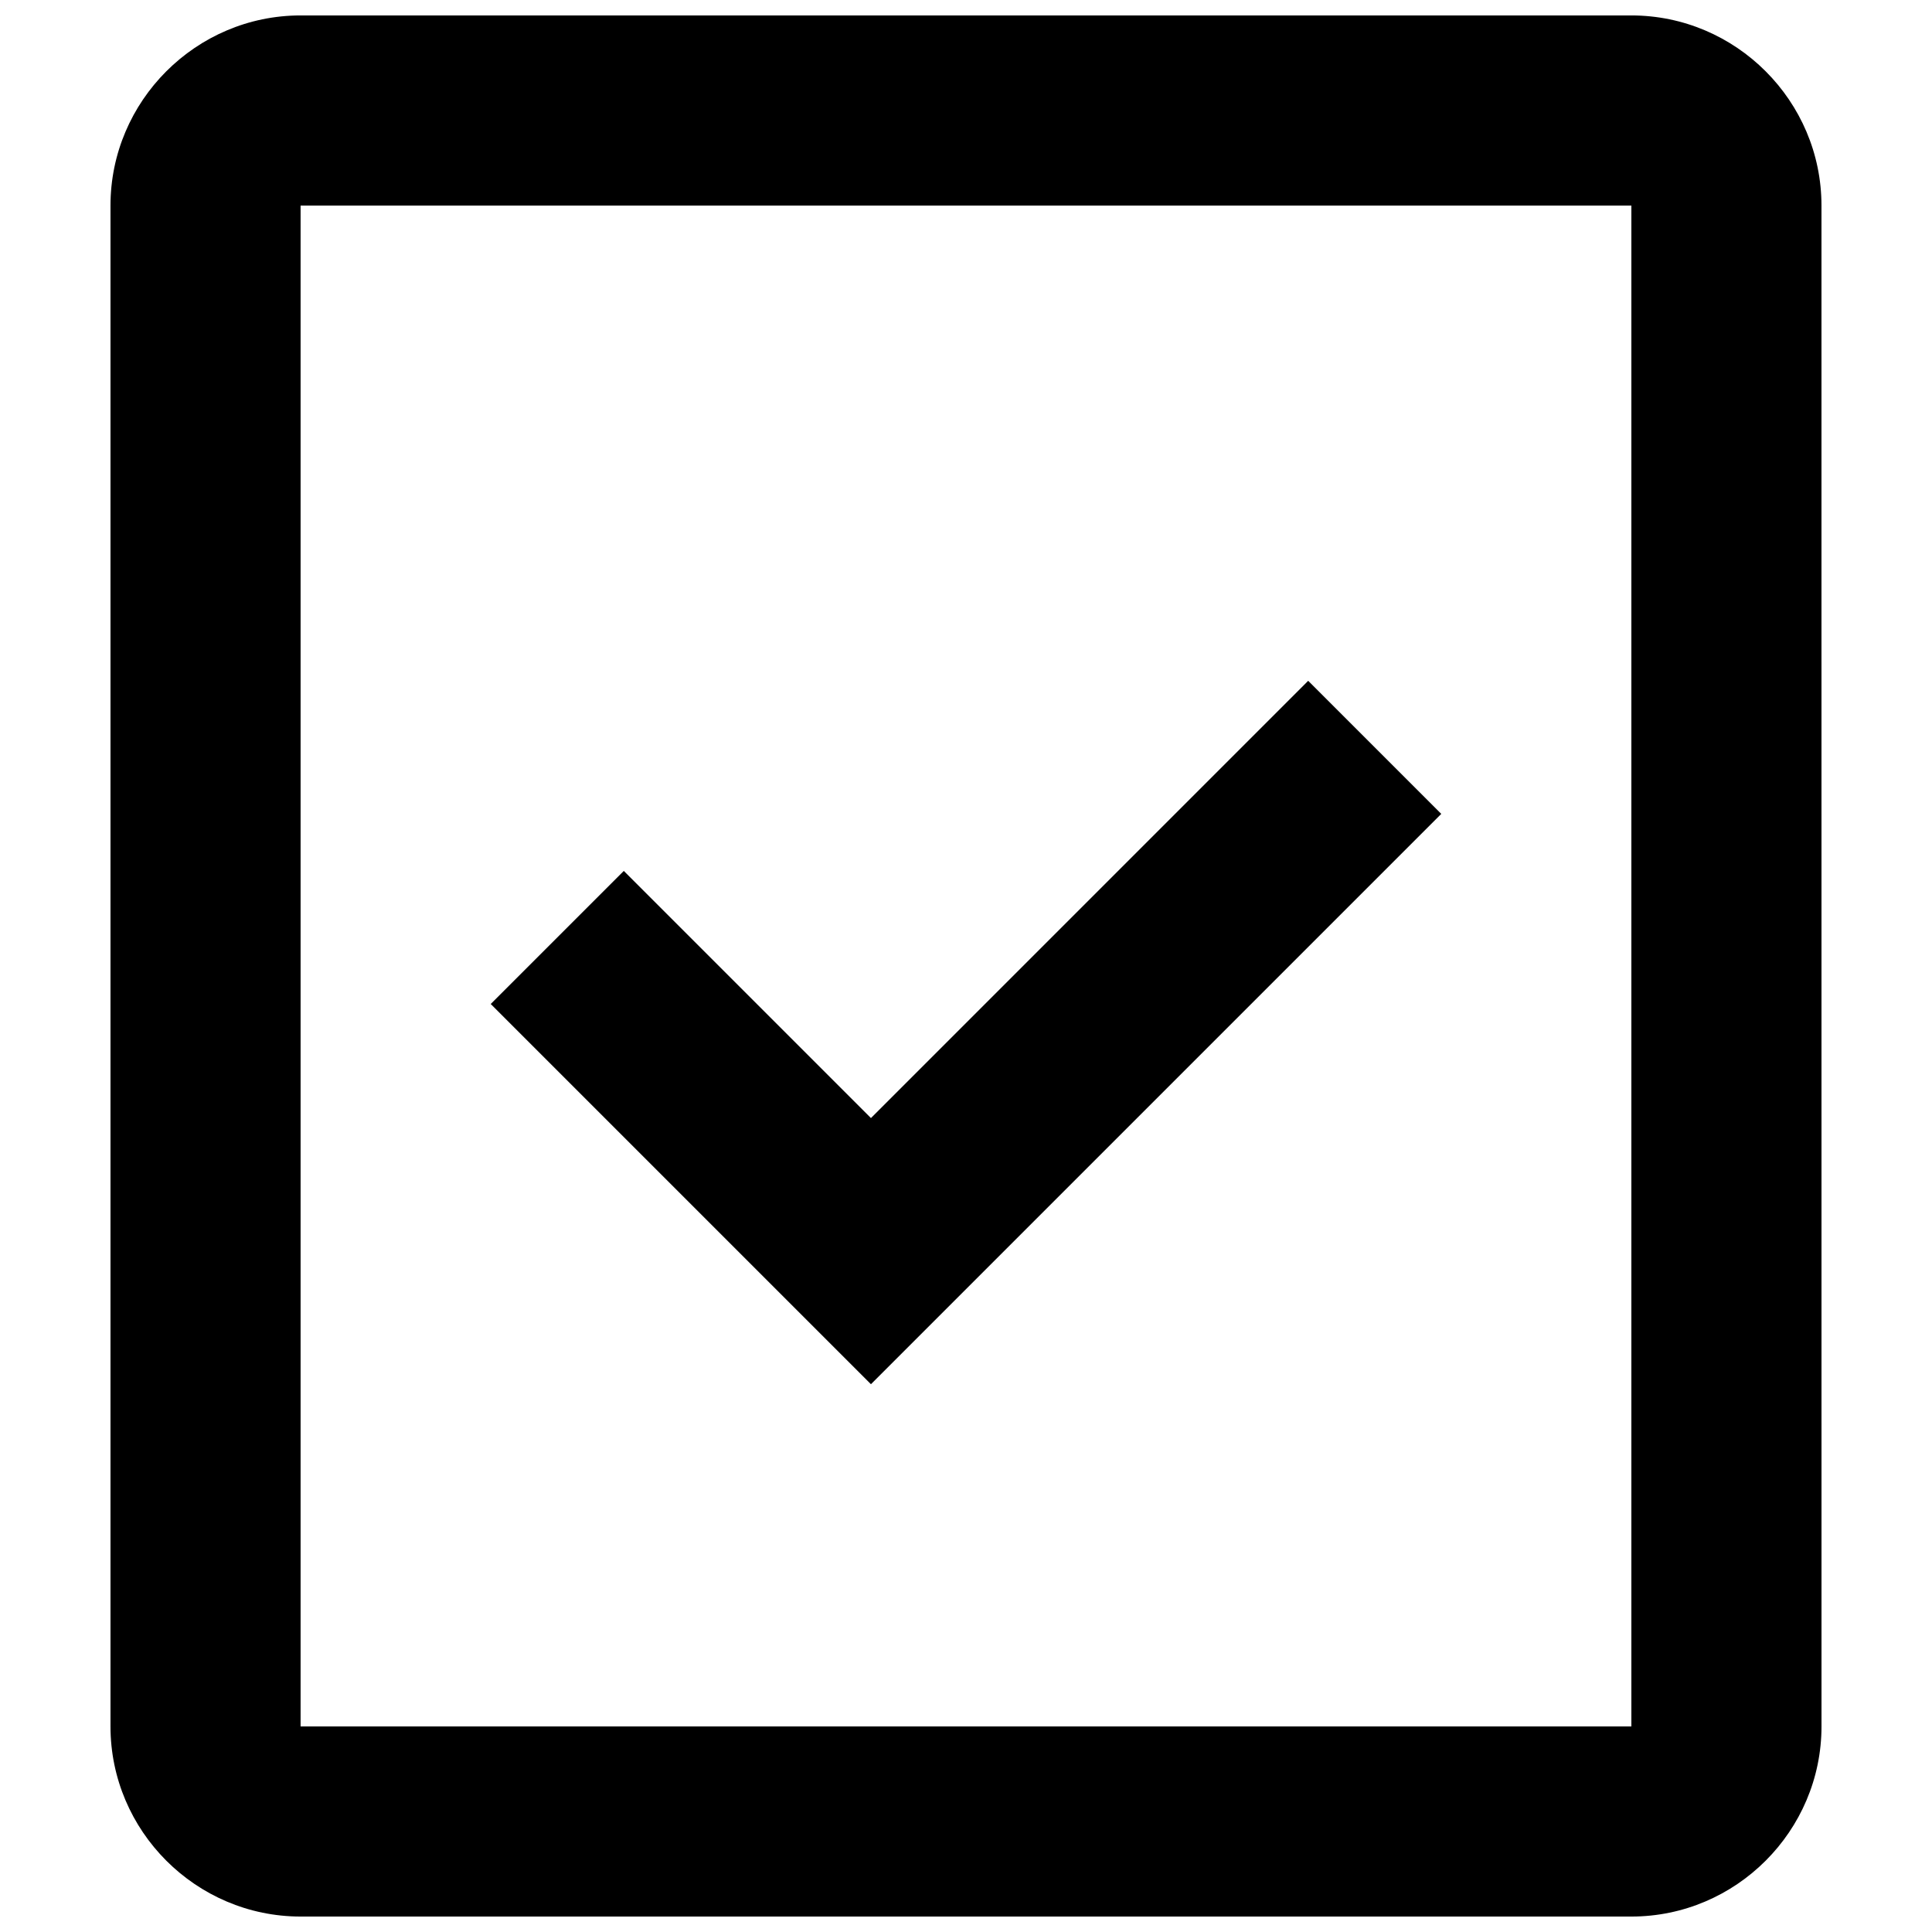
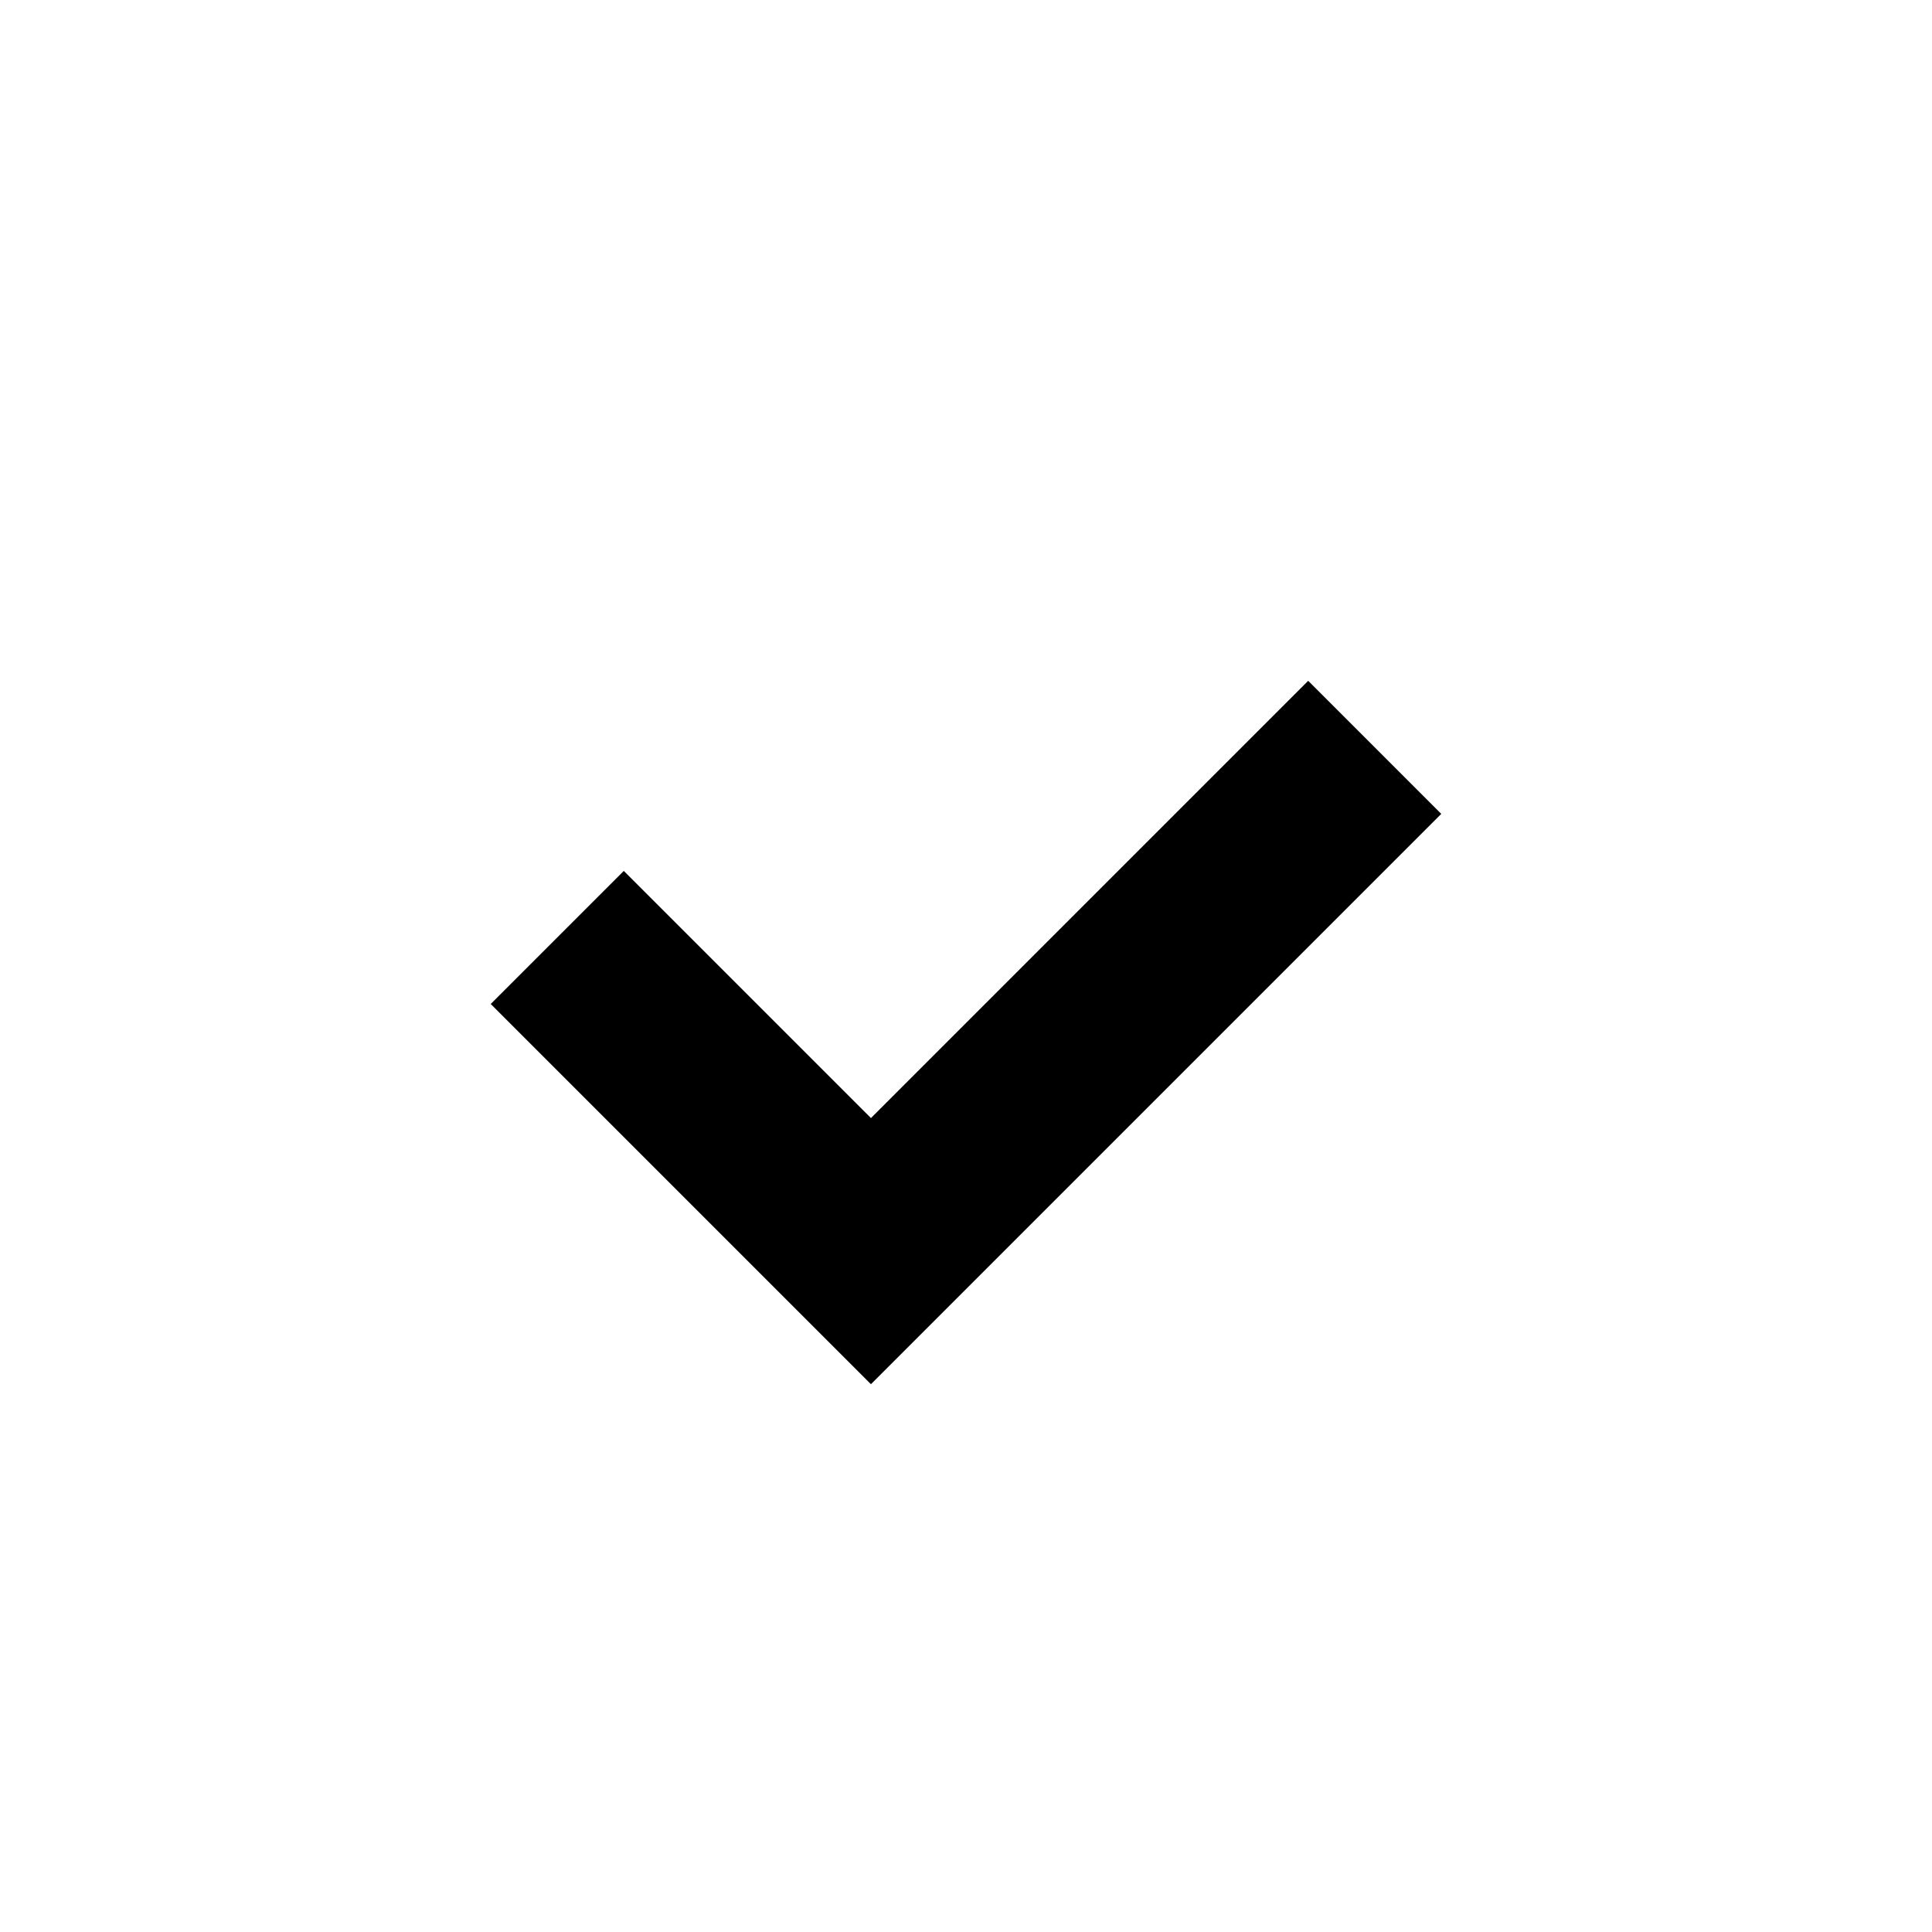
<svg xmlns="http://www.w3.org/2000/svg" width="800px" height="800px" version="1.1" viewBox="144 144 512 512">
  <defs>
    <clipPath id="a">
-       <path d="m173 148.09h454v503.81h-454z" />
-     </clipPath>
+       </clipPath>
  </defs>
  <g clip-path="url(#a)">
-     <path d="m576.33 148.09h-352.67c-27.707 0-50.379 22.672-50.379 50.383v403.05c0 27.711 22.672 50.383 50.383 50.383h352.67c27.711 0 50.383-22.672 50.383-50.383l-0.008-403.05c0-27.711-22.668-50.383-50.379-50.383zm-352.67 453.43v-403.05h352.67v403.05z" />
-   </g>
+     </g>
  <path d="m374.81 440.3-65.496-65.496-35.266 35.266 100.76 100.76 151.14-151.14-35.266-35.27z" />
</svg>